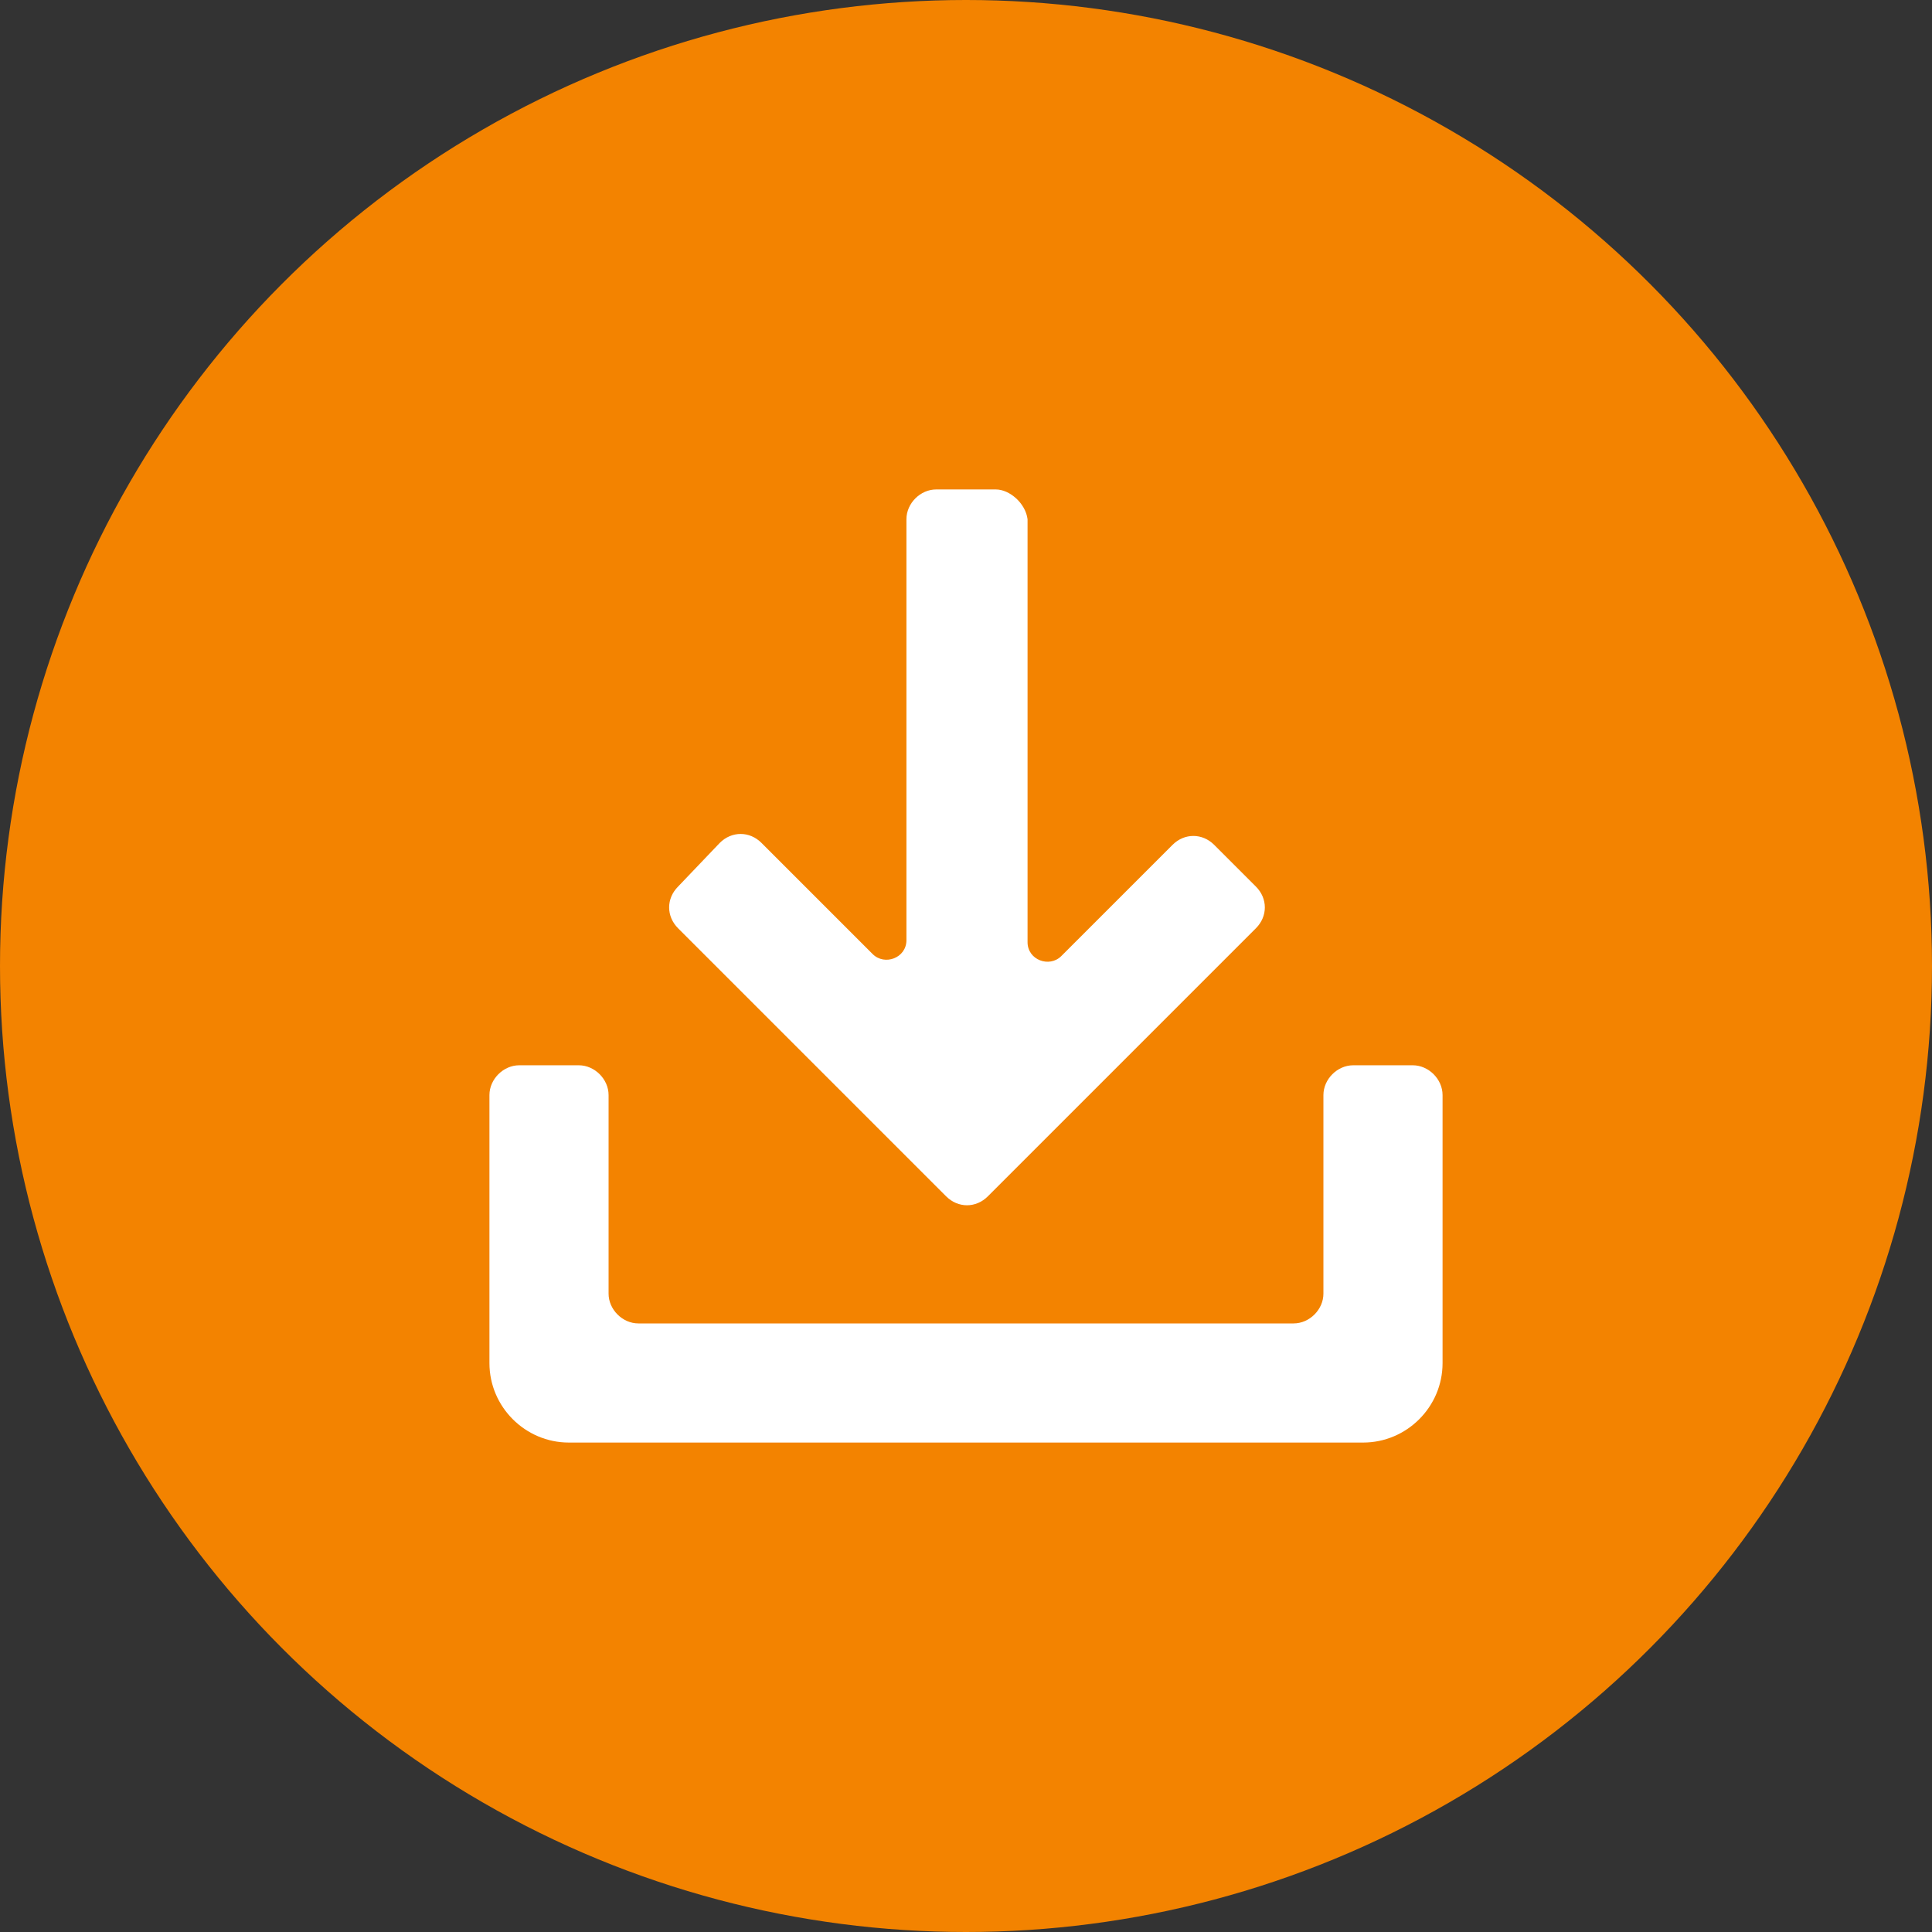
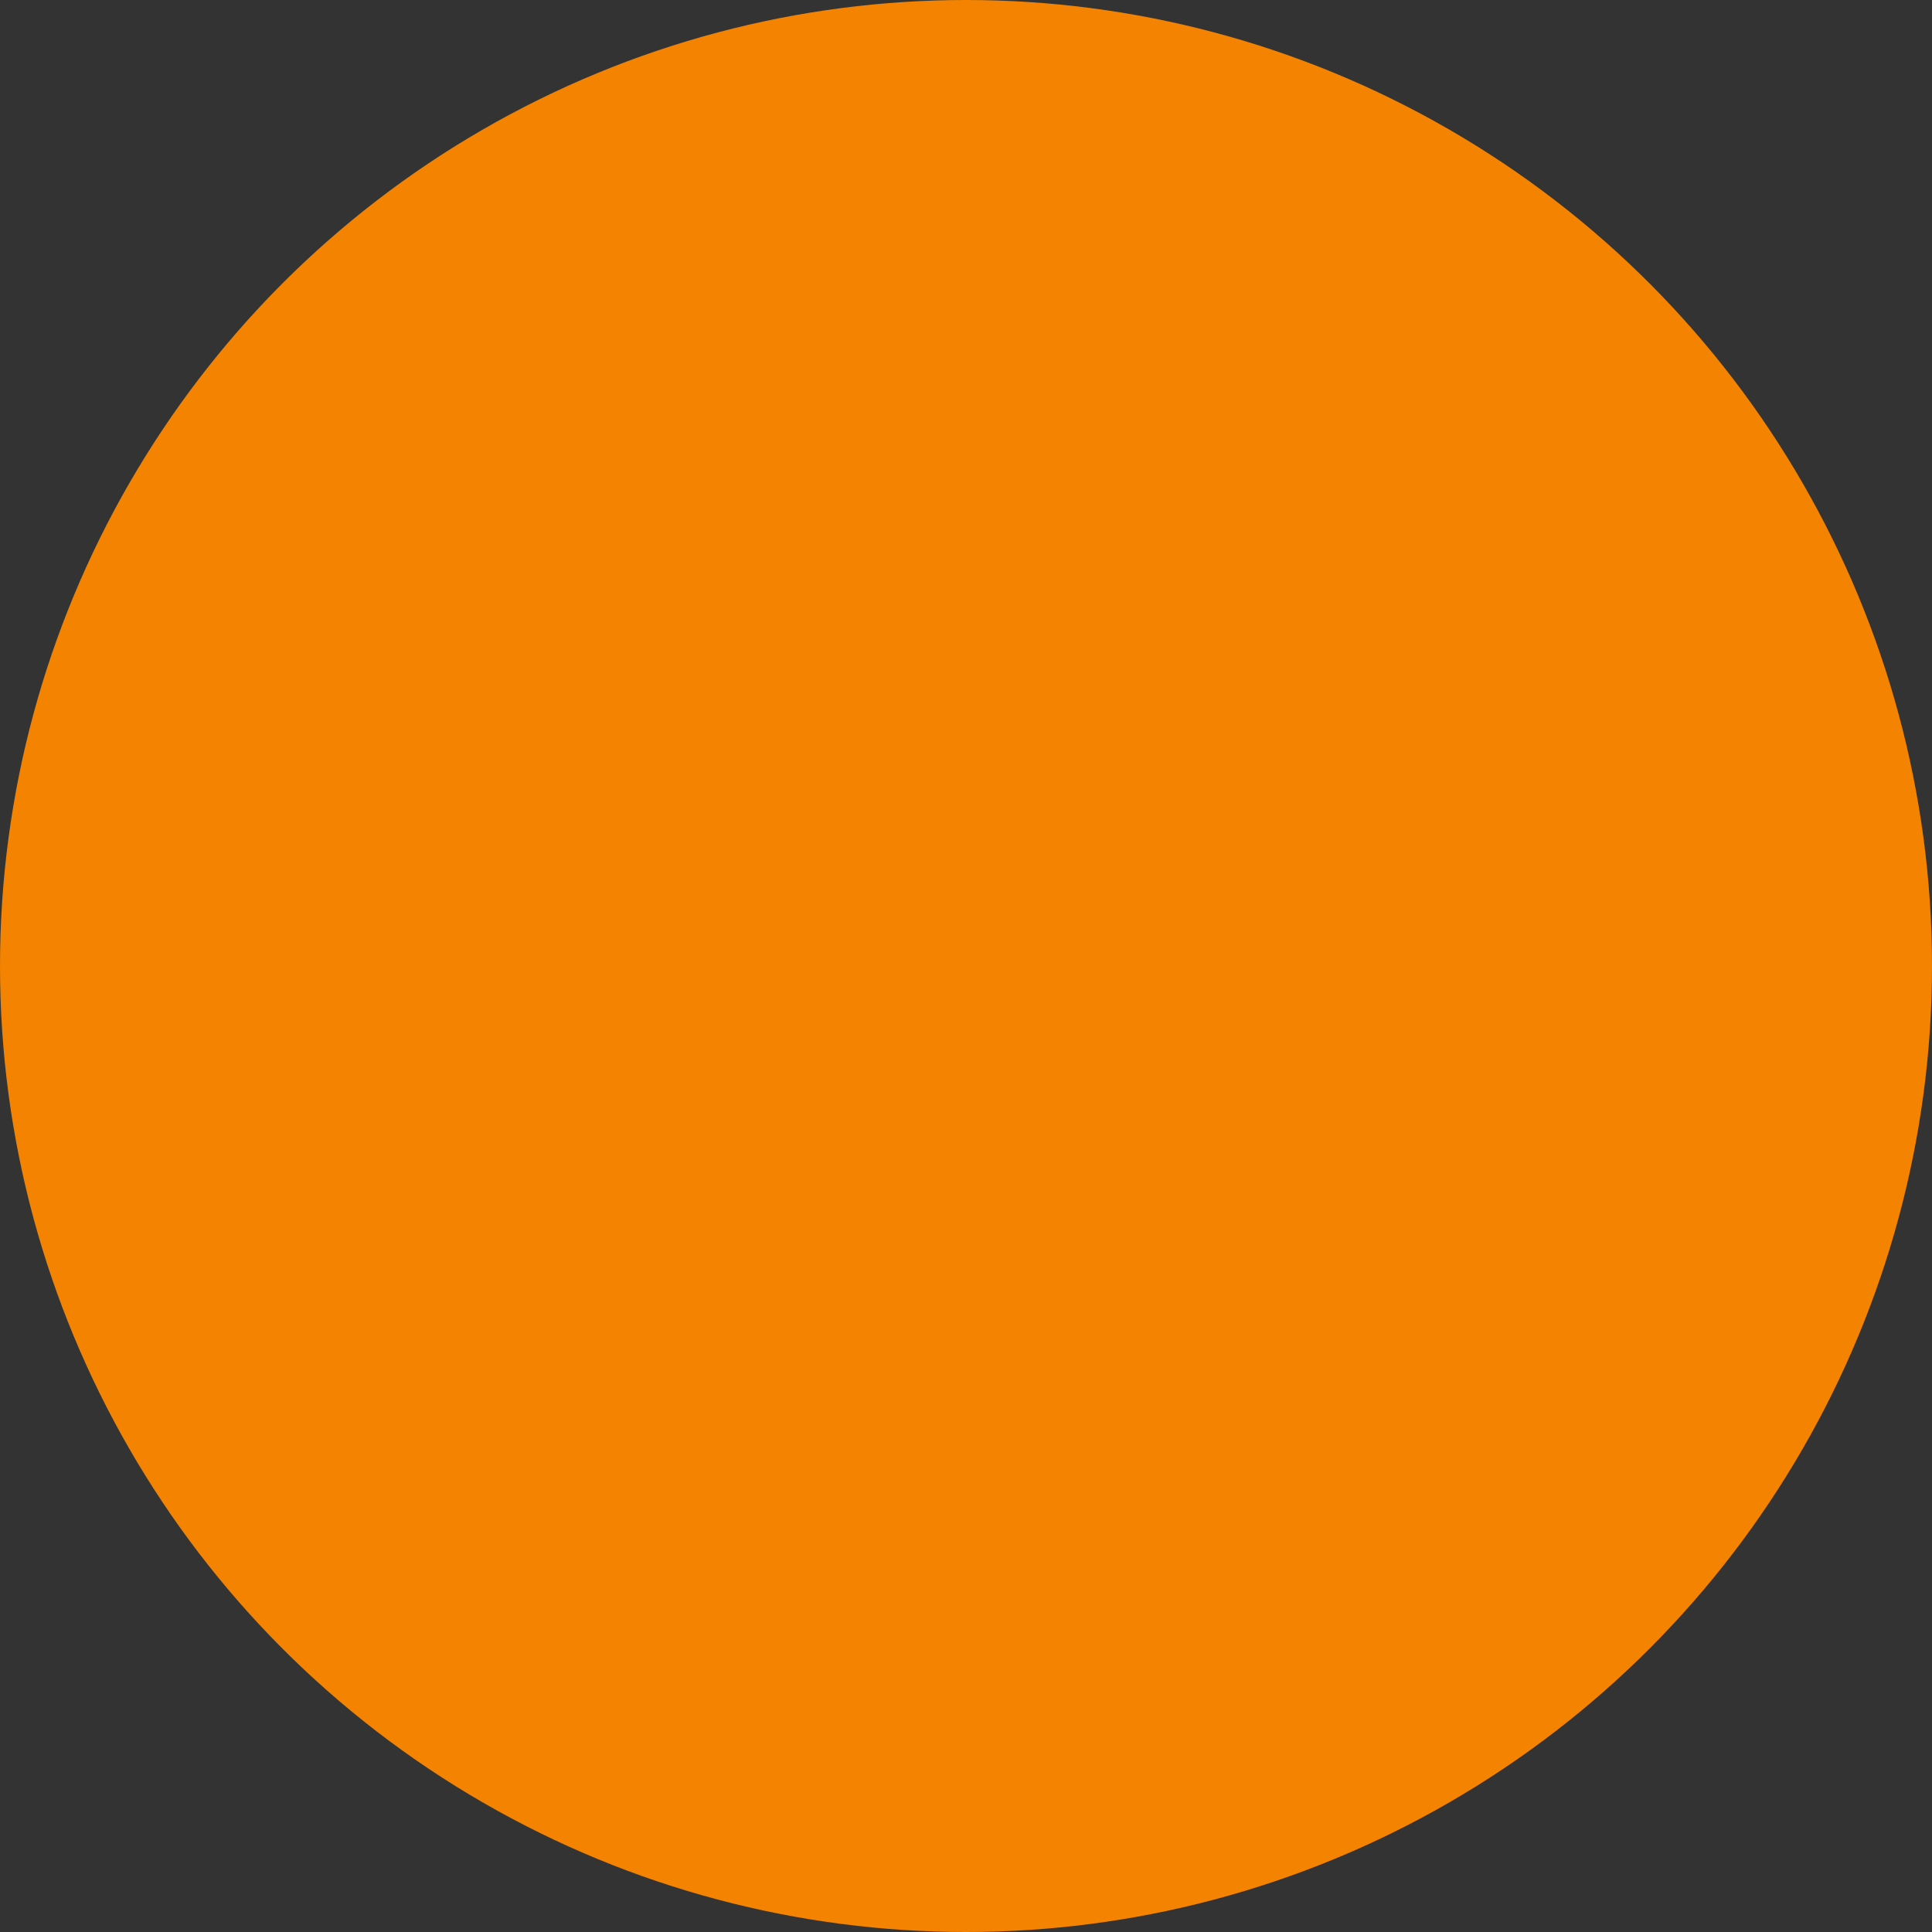
<svg xmlns="http://www.w3.org/2000/svg" width="150" height="150" viewBox="0 0 150 150" fill="none">
  <rect x="0" y="0" width="150" height="150" fill="#333333" stroke="none" />
  <circle cx="75" cy="75" r="75" fill="#F38300" />
-   <path d="M109.688 82.708H105.062C103.829 82.708 102.75 83.787 102.75 85.021V100.438C102.75 101.671 101.671 102.75 100.438 102.75H49.562C48.329 102.75 47.25 101.671 47.25 100.438V85.021C47.25 83.787 46.171 82.708 44.938 82.708H40.312C39.079 82.708 38 83.787 38 85.021V105.833C38 109.225 40.775 112 44.167 112H105.833C109.225 112 112 109.225 112 105.833V85.021C112 83.787 110.921 82.708 109.688 82.708ZM73.458 92.883C74.383 93.808 75.771 93.808 76.696 92.883L97.508 72.071C98.433 71.146 98.433 69.758 97.508 68.833L94.271 65.596C93.346 64.671 91.958 64.671 91.033 65.596L82.4 74.229C81.475 75.154 79.779 74.537 79.779 73.15V40.312C79.625 39.079 78.392 38 77.312 38H72.688C71.454 38 70.375 39.079 70.375 40.312V72.996C70.375 74.383 68.679 75 67.754 74.075L59.121 65.442C58.196 64.517 56.808 64.517 55.883 65.442L52.646 68.833C51.721 69.758 51.721 71.146 52.646 72.071L73.458 92.883Z" fill="white" />
</svg>